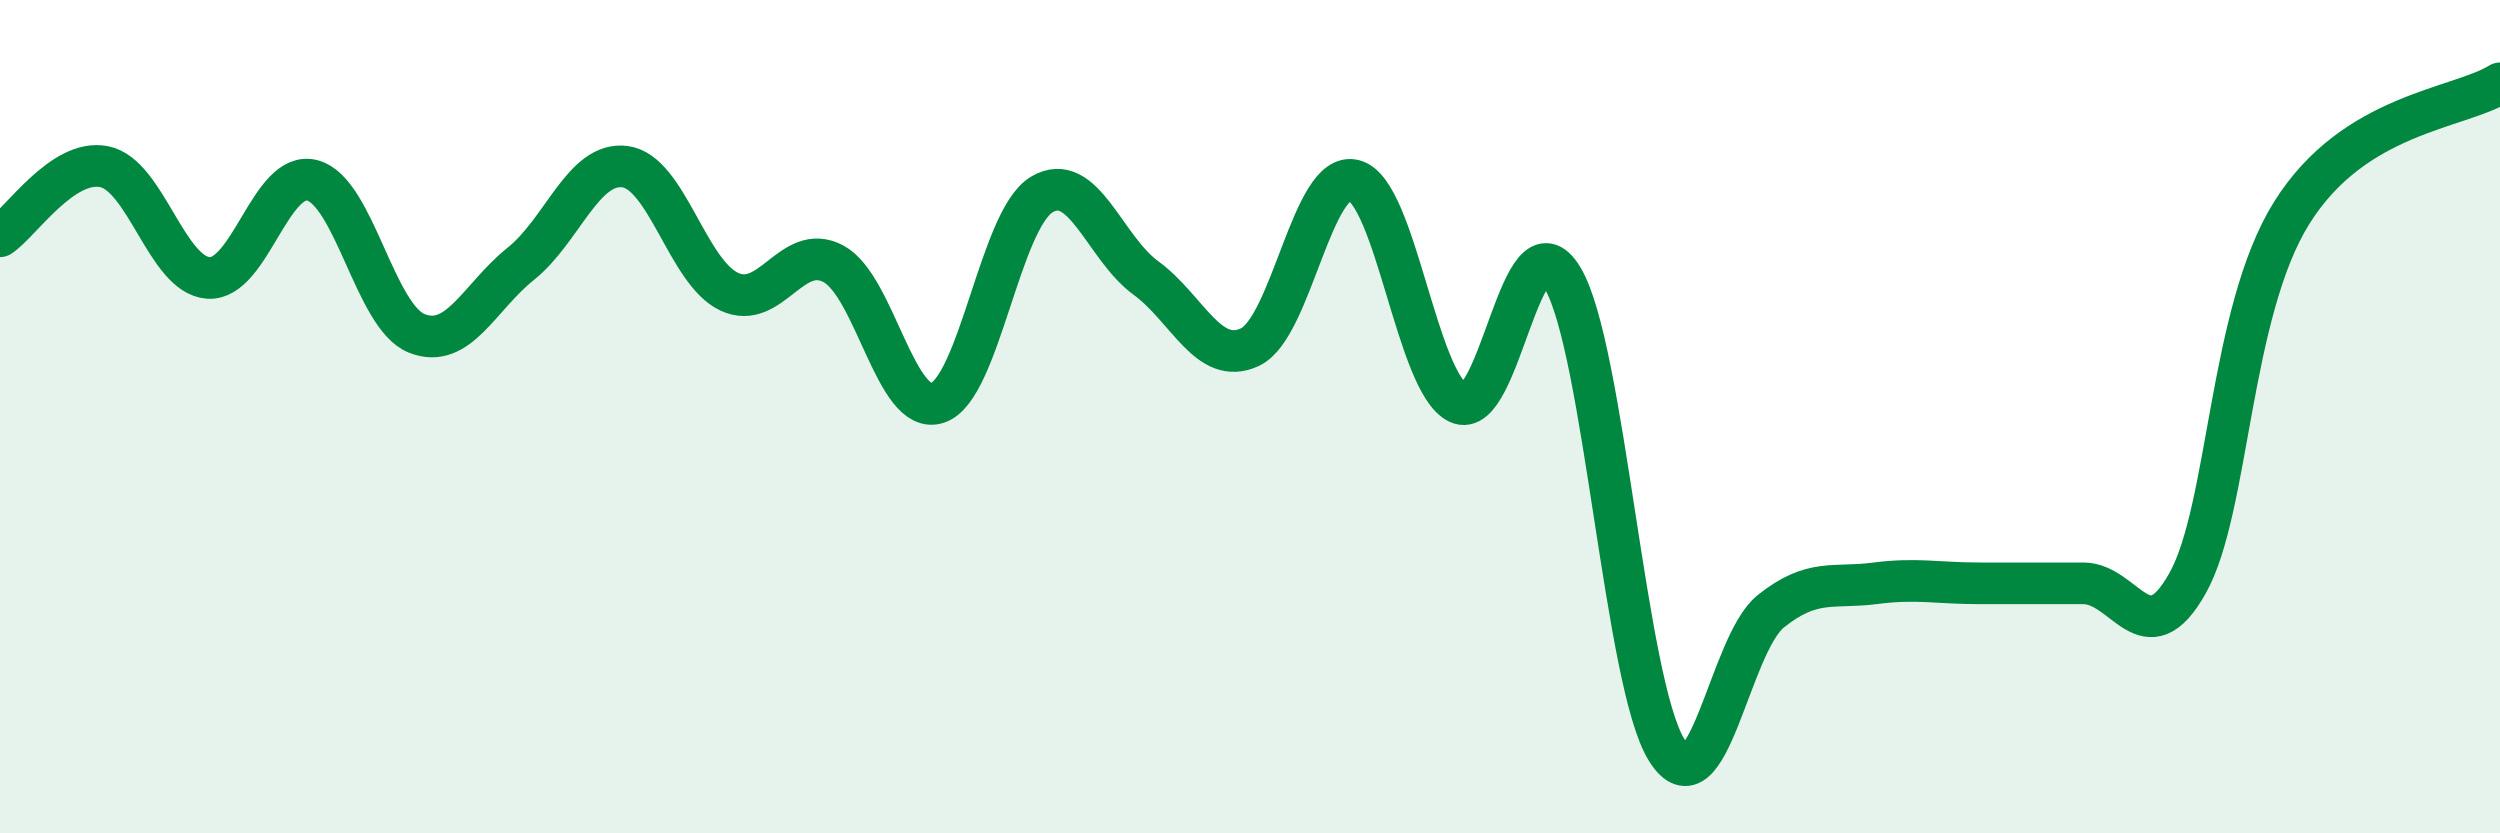
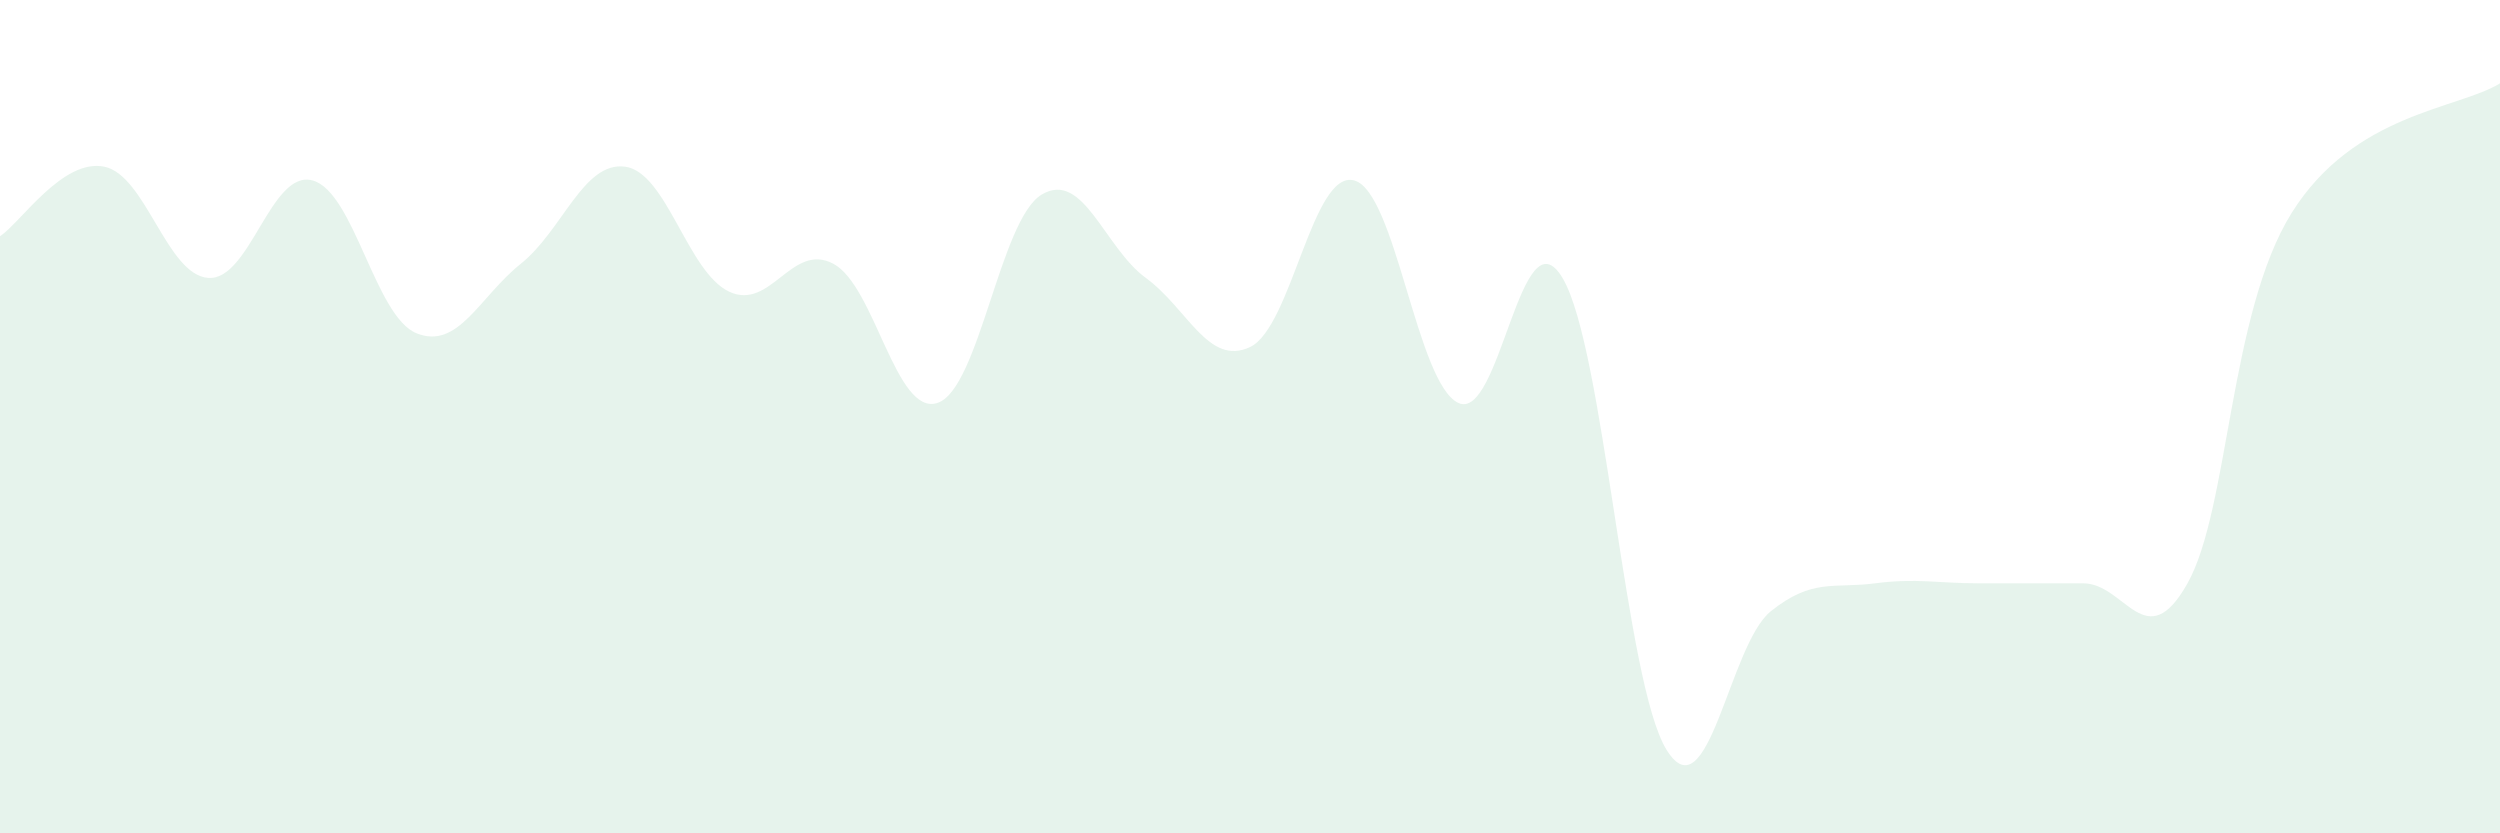
<svg xmlns="http://www.w3.org/2000/svg" width="60" height="20" viewBox="0 0 60 20">
  <path d="M 0,5.67 C 0.5,5.34 1.5,3.8 2.5,4 C 3.5,4.2 4,6.6 5,6.67 C 6,6.74 6.5,4.06 7.5,4.33 C 8.5,4.6 9,7.6 10,8 C 11,8.4 11.5,7.13 12.5,6.33 C 13.5,5.53 14,3.87 15,4 C 16,4.13 16.5,6.53 17.5,7 C 18.5,7.47 19,5.8 20,6.33 C 21,6.86 21.5,10 22.5,9.67 C 23.5,9.34 24,5.27 25,4.67 C 26,4.07 26.5,5.94 27.5,6.67 C 28.5,7.4 29,8.8 30,8.33 C 31,7.86 31.5,4.06 32.5,4.33 C 33.5,4.6 34,9.2 35,9.67 C 36,10.14 36.5,5 37.5,6.67 C 38.5,8.34 39,16.4 40,18 C 41,19.6 41.5,15.47 42.5,14.67 C 43.5,13.87 44,14.13 45,14 C 46,13.87 46.5,14 47.5,14 C 48.5,14 49,14 50,14 C 51,14 51.5,15.78 52.5,14 C 53.5,12.22 53.5,7.51 55,5.11 C 56.5,2.71 59,2.62 60,2L60 20L0 20Z" fill="#008740" opacity="0.1" stroke-linecap="round" stroke-linejoin="round" />
-   <path d="M 0,5.67 C 0.5,5.34 1.5,3.8 2.5,4 C 3.5,4.2 4,6.6 5,6.67 C 6,6.74 6.5,4.06 7.5,4.33 C 8.5,4.6 9,7.6 10,8 C 11,8.4 11.5,7.13 12.5,6.33 C 13.5,5.53 14,3.87 15,4 C 16,4.13 16.5,6.53 17.5,7 C 18.5,7.47 19,5.8 20,6.33 C 21,6.86 21.5,10 22.5,9.67 C 23.5,9.34 24,5.27 25,4.67 C 26,4.07 26.5,5.94 27.5,6.67 C 28.5,7.4 29,8.8 30,8.33 C 31,7.86 31.5,4.06 32.5,4.33 C 33.5,4.6 34,9.2 35,9.67 C 36,10.14 36.5,5 37.5,6.67 C 38.5,8.34 39,16.4 40,18 C 41,19.6 41.5,15.47 42.5,14.67 C 43.5,13.87 44,14.13 45,14 C 46,13.87 46.5,14 47.5,14 C 48.5,14 49,14 50,14 C 51,14 51.5,15.78 52.5,14 C 53.5,12.22 53.5,7.51 55,5.11 C 56.5,2.71 59,2.62 60,2" stroke="#008740" stroke-width="1" fill="none" stroke-linecap="round" stroke-linejoin="round" />
</svg>